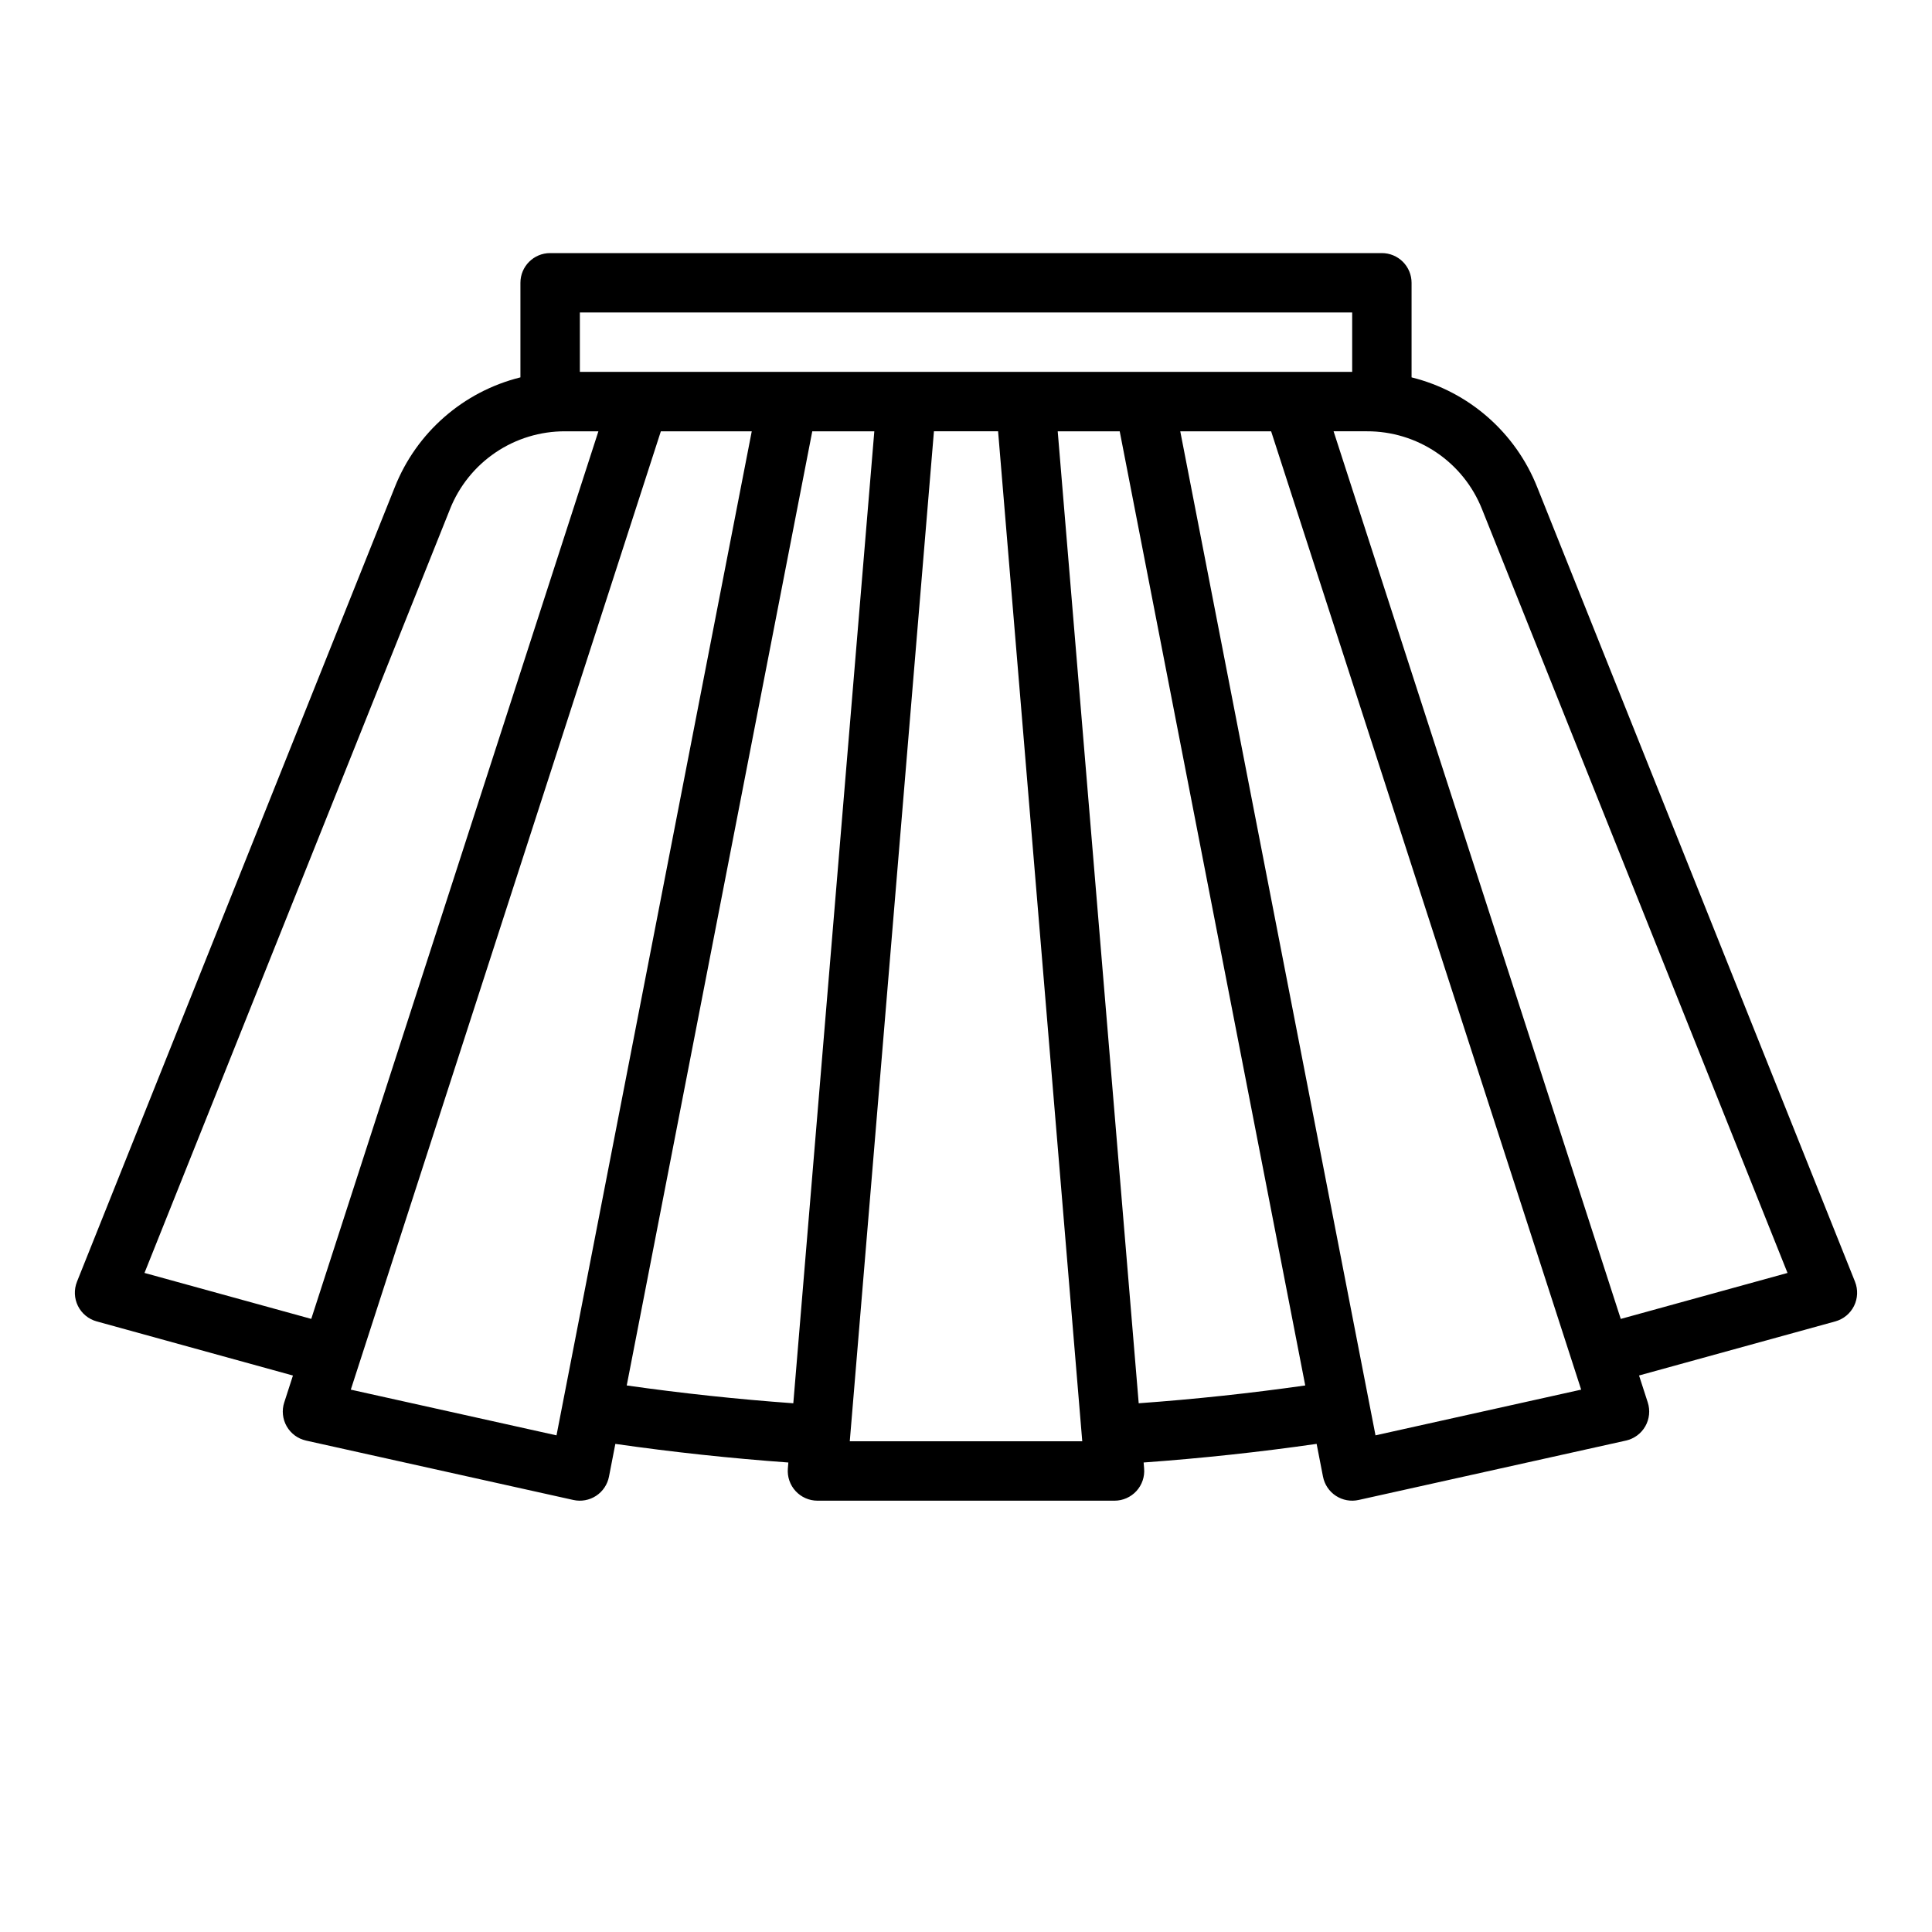
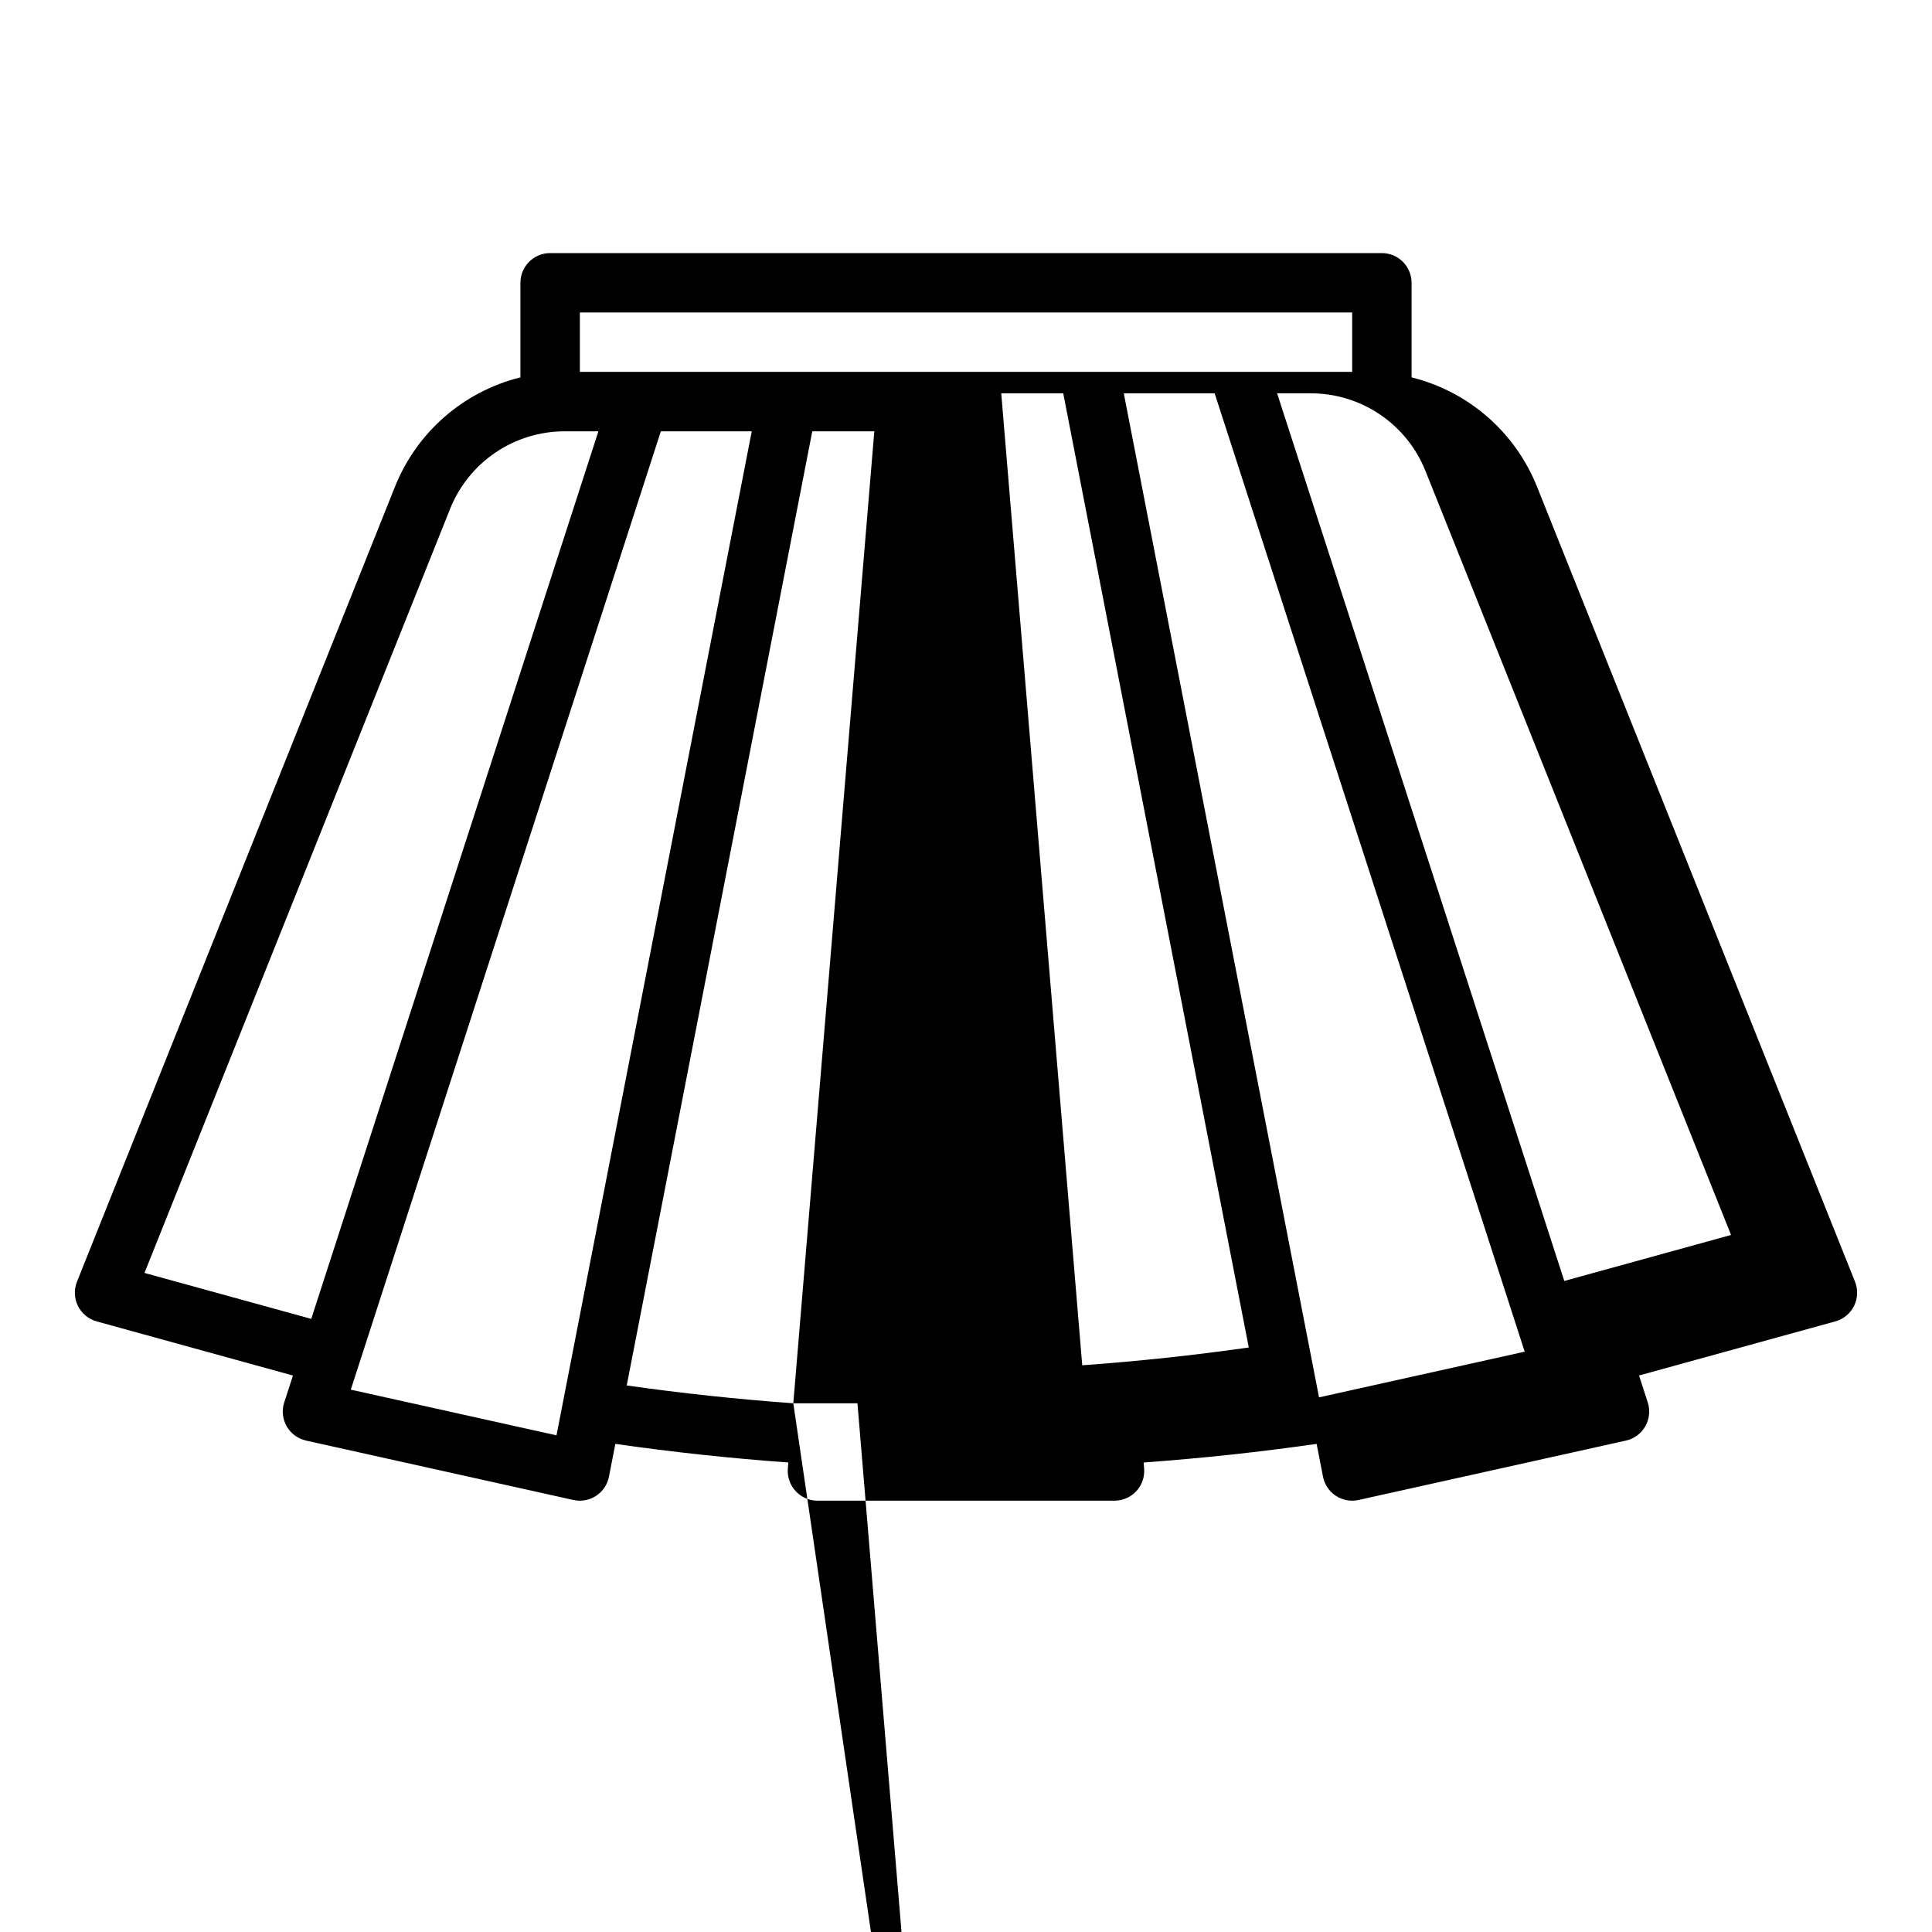
<svg xmlns="http://www.w3.org/2000/svg" fill="#000000" width="800px" height="800px" version="1.1" viewBox="144 144 512 512">
-   <path d="m635.6 483.67-84.223-210.56c-5.75-14.508-18.148-25.348-33.297-29.105v-25.062c0-2.086-0.828-4.09-2.305-5.566-1.477-1.477-3.481-2.305-5.566-2.305h-220.42c-4.348 0-7.871 3.523-7.871 7.871v25.062c-15.145 3.758-27.547 14.598-33.297 29.105l-84.223 210.56h0.004c-0.832 2.078-0.738 4.414 0.254 6.422 0.996 2.008 2.801 3.492 4.961 4.09l52.016 14.348-2.305 7.133-0.004-0.004c-0.684 2.109-0.445 4.406 0.656 6.332 1.102 1.926 2.961 3.293 5.125 3.777l70.848 15.742c2.074 0.461 4.246 0.062 6.023-1.102 1.773-1.164 3.004-2.996 3.41-5.078l1.688-8.684c15.172 2.176 30.535 3.828 45.848 4.934l-0.133 1.594v-0.004c-0.18 2.195 0.562 4.367 2.055 5.984 1.492 1.621 3.594 2.543 5.793 2.543h78.723c2.199 0 4.301-0.922 5.793-2.543 1.492-1.621 2.234-3.789 2.051-5.984l-0.133-1.594c15.312-1.105 30.676-2.754 45.848-4.934l1.688 8.684 0.004 0.004c0.402 2.082 1.633 3.914 3.41 5.078 1.777 1.164 3.949 1.562 6.023 1.102l70.848-15.742c2.164-0.484 4.023-1.852 5.125-3.777 1.098-1.926 1.34-4.223 0.656-6.332l-2.309-7.141 52.016-14.336c2.16-0.598 3.961-2.082 4.957-4.09 0.996-2.008 1.09-4.344 0.258-6.422zm-337.93-256.86h204.67v15.746h-204.67zm-115.38 254.53 80.953-202.38-0.004-0.004c2.422-6.109 6.629-11.348 12.066-15.031 5.441-3.684 11.867-5.644 18.438-5.625h8.84l-76.098 235.22zm109.19 43.043-54.516-12.113 82.168-253.97h24.09zm62.754-8.5c-14.742-1.059-29.531-2.644-44.145-4.723l49.172-252.86h16.441zm14.965 10.062 22.305-267.65h17l22.305 267.65zm76.57-10.066-21.465-257.58h16.43l49.168 252.86c-14.605 2.078-29.395 3.66-44.141 4.719zm62.754 8.5-51.742-266.08h24.082l82.164 253.97zm64.996-30.852-76.105-235.23h8.84c6.574-0.02 12.996 1.941 18.438 5.625 5.441 3.684 9.648 8.922 12.066 15.031l80.953 202.39z" />
+   <path d="m635.6 483.67-84.223-210.56c-5.75-14.508-18.148-25.348-33.297-29.105v-25.062c0-2.086-0.828-4.09-2.305-5.566-1.477-1.477-3.481-2.305-5.566-2.305h-220.42c-4.348 0-7.871 3.523-7.871 7.871v25.062c-15.145 3.758-27.547 14.598-33.297 29.105l-84.223 210.56h0.004c-0.832 2.078-0.738 4.414 0.254 6.422 0.996 2.008 2.801 3.492 4.961 4.09l52.016 14.348-2.305 7.133-0.004-0.004c-0.684 2.109-0.445 4.406 0.656 6.332 1.102 1.926 2.961 3.293 5.125 3.777l70.848 15.742c2.074 0.461 4.246 0.062 6.023-1.102 1.773-1.164 3.004-2.996 3.41-5.078l1.688-8.684c15.172 2.176 30.535 3.828 45.848 4.934l-0.133 1.594v-0.004c-0.18 2.195 0.562 4.367 2.055 5.984 1.492 1.621 3.594 2.543 5.793 2.543h78.723c2.199 0 4.301-0.922 5.793-2.543 1.492-1.621 2.234-3.789 2.051-5.984l-0.133-1.594c15.312-1.105 30.676-2.754 45.848-4.934l1.688 8.684 0.004 0.004c0.402 2.082 1.633 3.914 3.41 5.078 1.777 1.164 3.949 1.562 6.023 1.102l70.848-15.742c2.164-0.484 4.023-1.852 5.125-3.777 1.098-1.926 1.34-4.223 0.656-6.332l-2.309-7.141 52.016-14.336c2.16-0.598 3.961-2.082 4.957-4.09 0.996-2.008 1.09-4.344 0.258-6.422zm-337.93-256.86h204.67v15.746h-204.67zm-115.38 254.53 80.953-202.38-0.004-0.004c2.422-6.109 6.629-11.348 12.066-15.031 5.441-3.684 11.867-5.644 18.438-5.625h8.84l-76.098 235.22zm109.19 43.043-54.516-12.113 82.168-253.97h24.09zm62.754-8.5c-14.742-1.059-29.531-2.644-44.145-4.723l49.172-252.86h16.441zh17l22.305 267.65zm76.57-10.066-21.465-257.58h16.43l49.168 252.86c-14.605 2.078-29.395 3.66-44.141 4.719zm62.754 8.5-51.742-266.08h24.082l82.164 253.97zm64.996-30.852-76.105-235.23h8.84c6.574-0.02 12.996 1.941 18.438 5.625 5.441 3.684 9.648 8.922 12.066 15.031l80.953 202.39z" />
</svg>